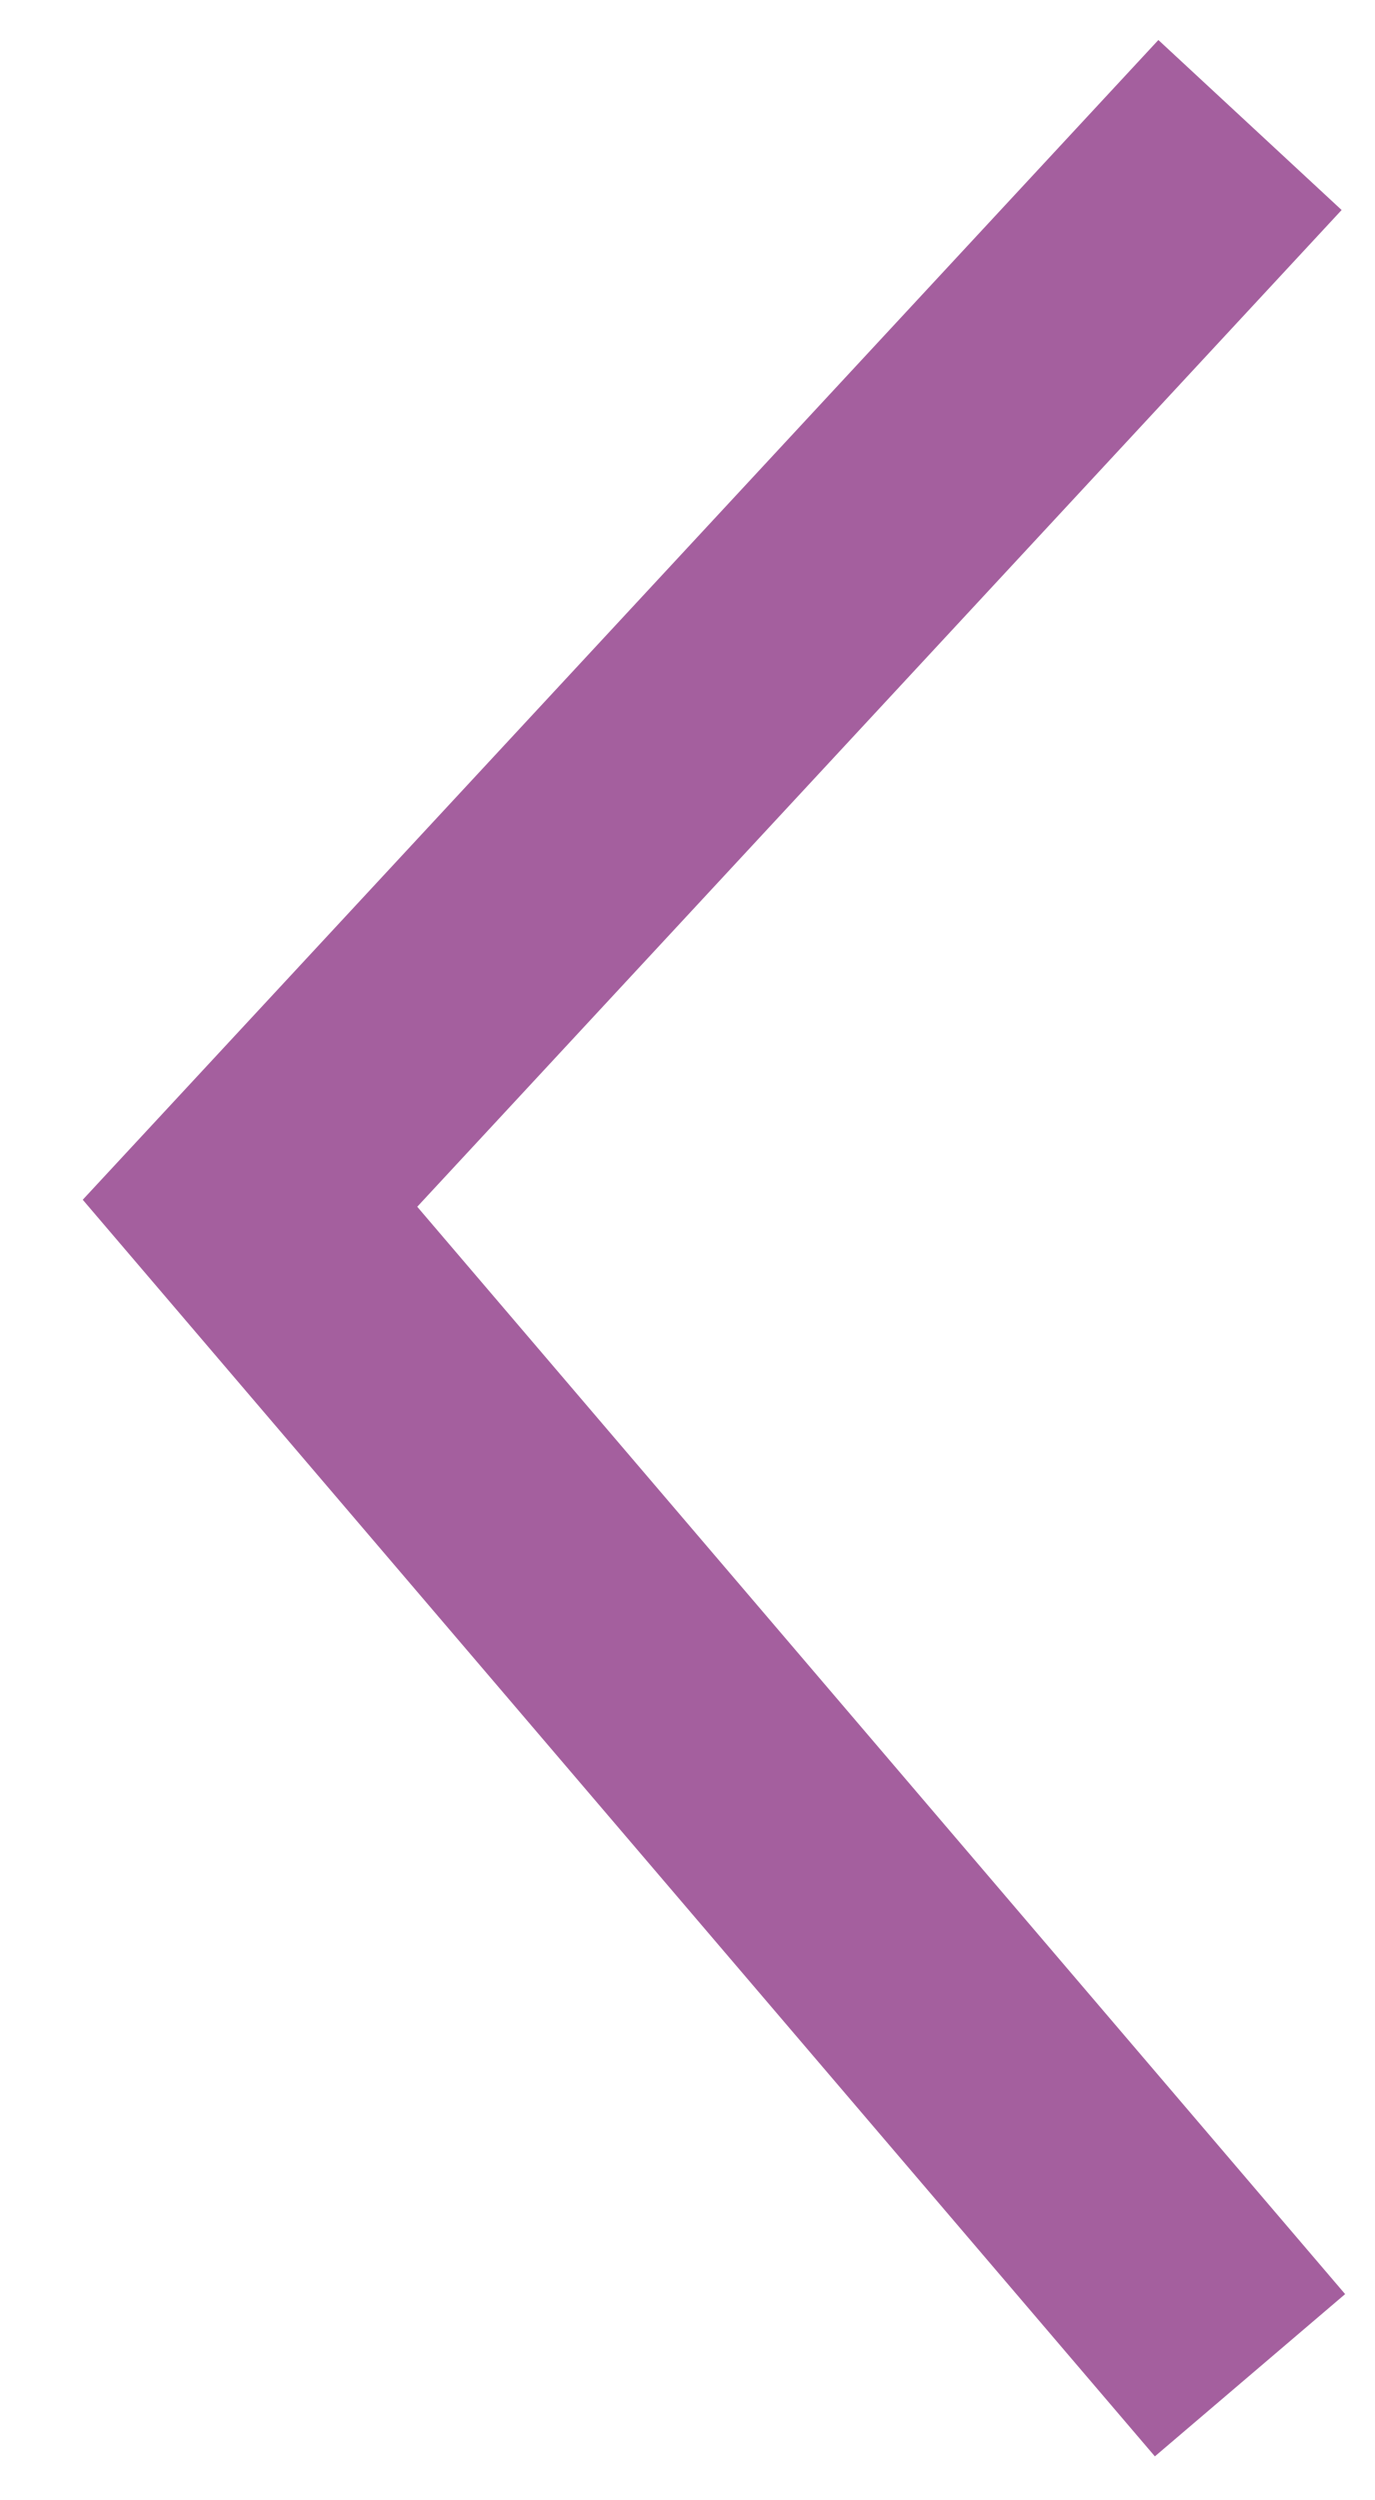
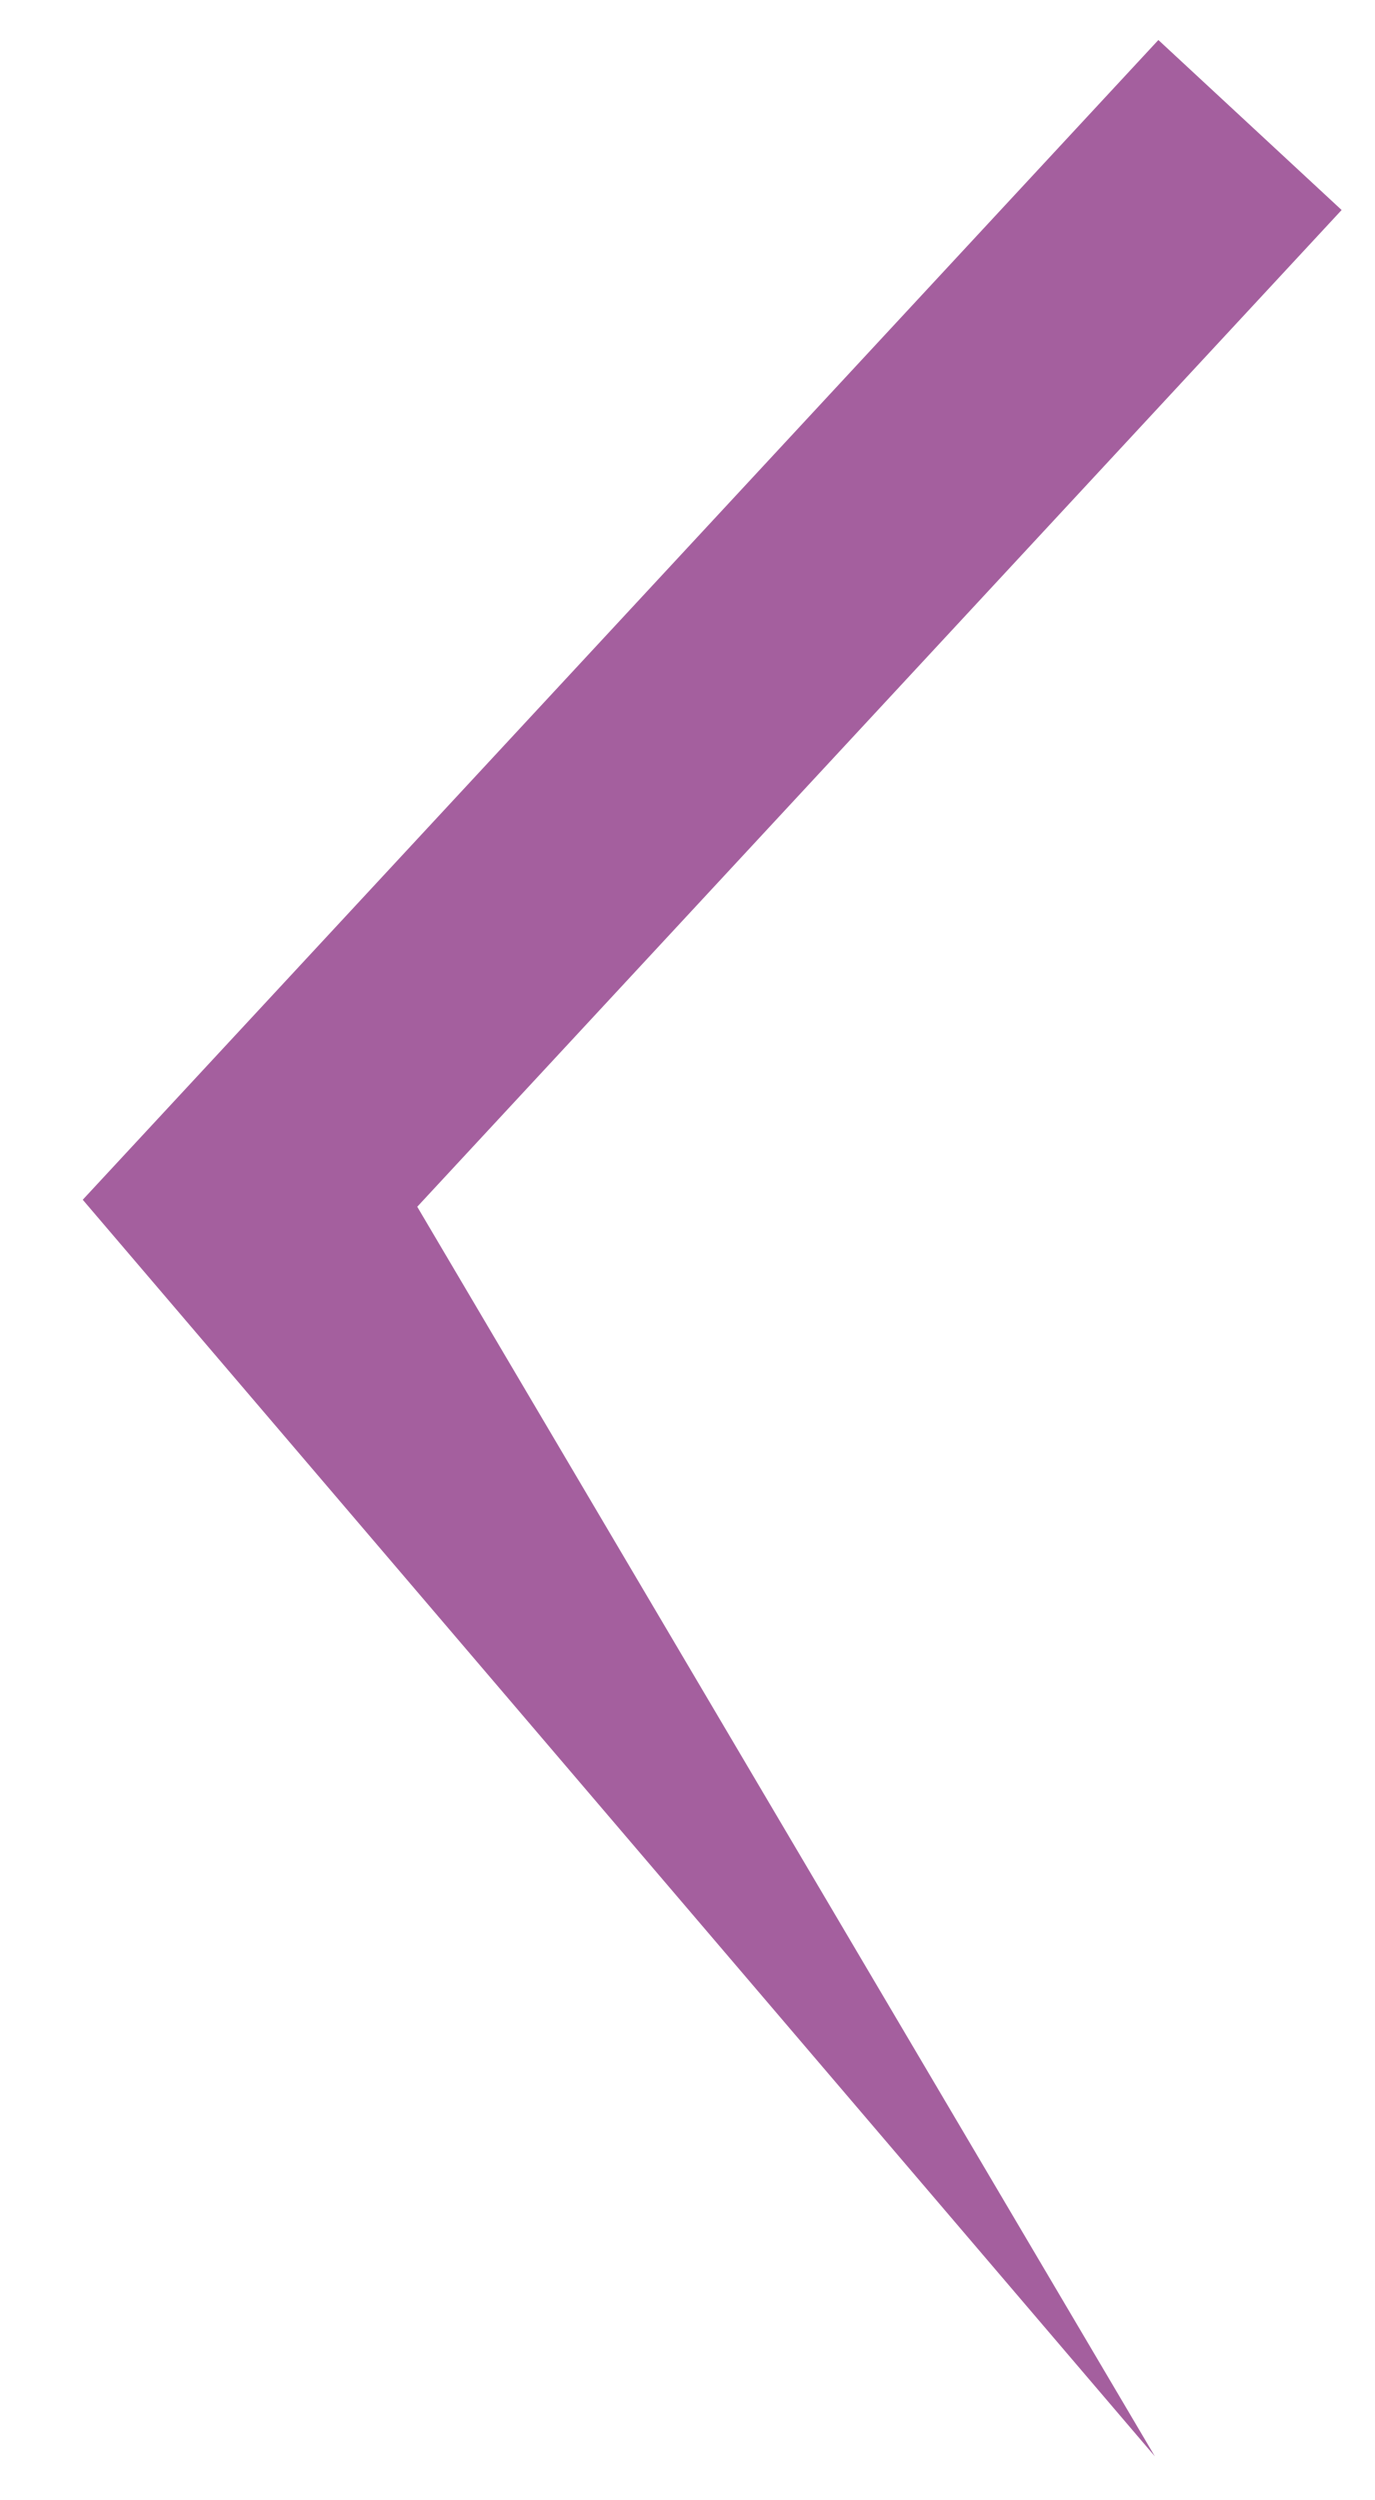
<svg xmlns="http://www.w3.org/2000/svg" width="11" height="20" viewBox="0 0 11 20" fill="none">
-   <path fill-rule="evenodd" clip-rule="evenodd" d="M3.338 9.653L10.761 18.351L9.239 19.649L0.662 9.597L9.267 0.32L10.733 1.68L3.338 9.653Z" fill="#A45F9E" />
+   <path fill-rule="evenodd" clip-rule="evenodd" d="M3.338 9.653L9.239 19.649L0.662 9.597L9.267 0.32L10.733 1.68L3.338 9.653Z" fill="#A45F9E" />
</svg>